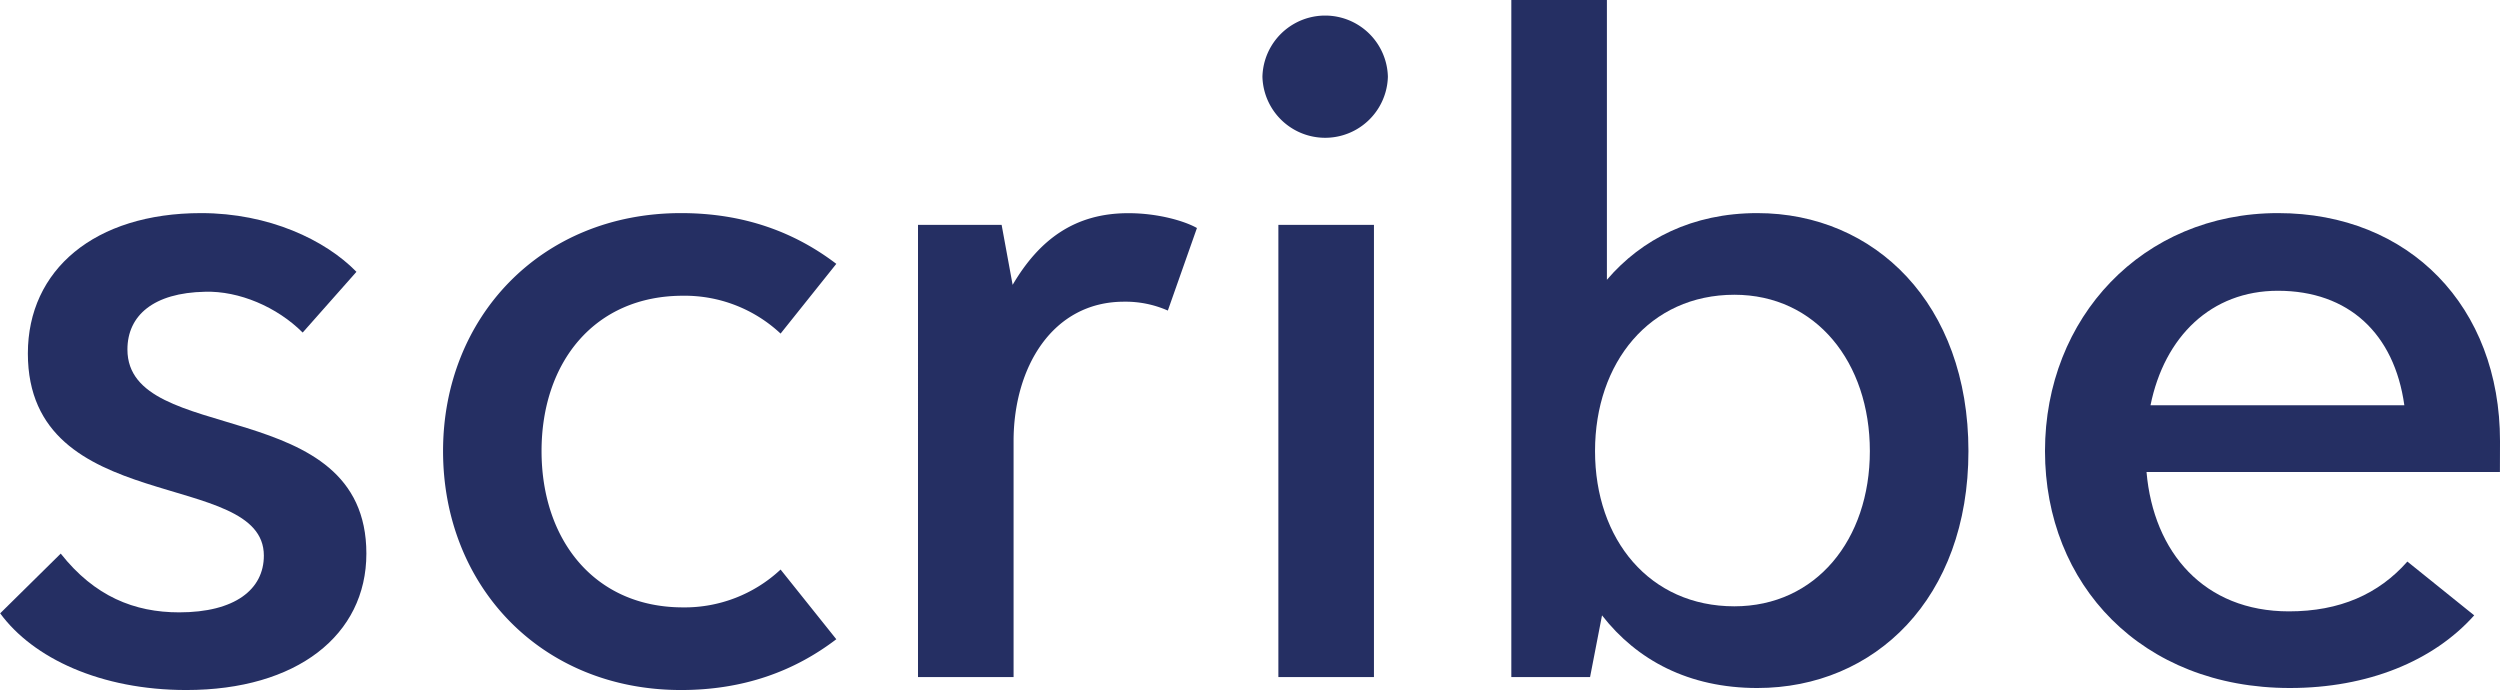
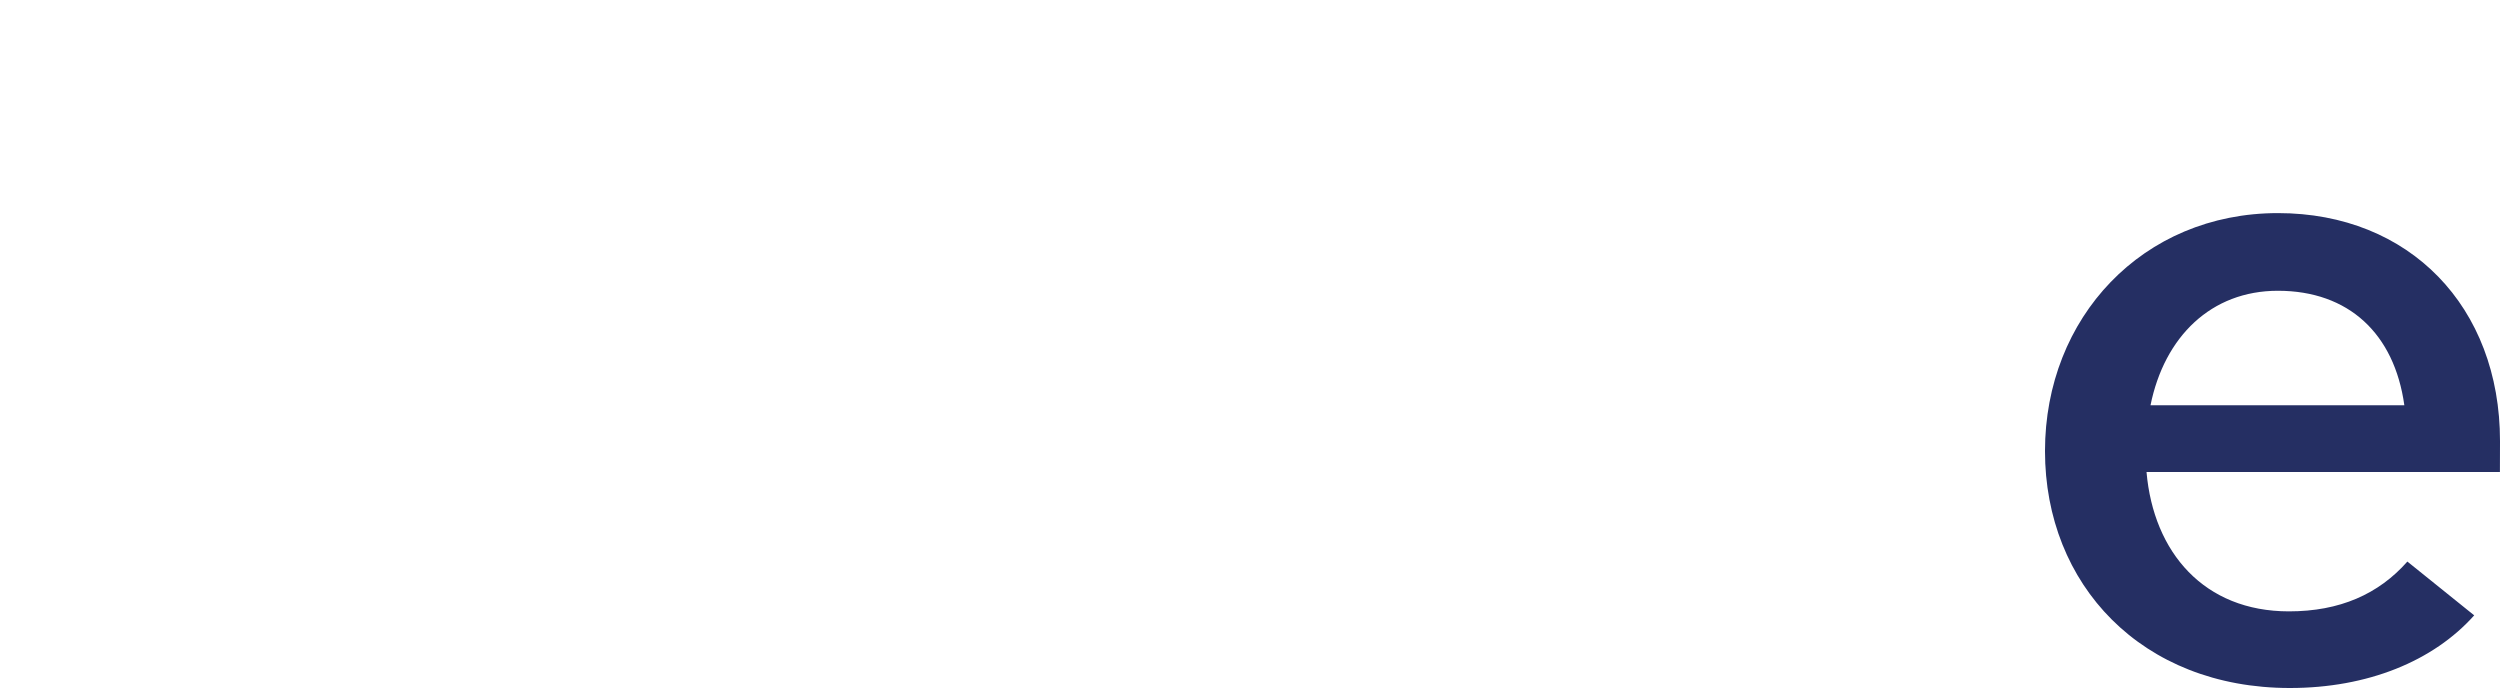
<svg xmlns="http://www.w3.org/2000/svg" id="Calque_1" data-name="Calque 1" viewBox="0 0 583.28 160.98">
  <defs>
    <style>.cls-1{fill:#252f63;}</style>
  </defs>
-   <path class="cls-1" d="M20.91,147.7c7.9,10,17.19,13.71,27.64,13.71,13,0,19.75-5.34,19.75-13.24,0-20.44-55.06-8.83-55.06-47.16,0-19.51,15.57-32.75,40.42-32.75,15.8,0,29,6.27,36.24,13.7L77.36,96.13c-6-6-14.87-9.75-22.77-9.52-12.08.23-18.12,5.57-18.12,13.47,0,22.77,55.75,10.22,55.75,47.62,0,19.05-16.26,31.83-42,31.83-20,0-35.78-7.44-43.44-17.89Z" transform="translate(-6.74 -18.54)" />
-   <path class="cls-1" d="M110.11,123.78c0-31.13,22.76-55.52,55.52-55.52,14.63,0,26.48,4.41,36.23,11.84l-13,16.27a32.75,32.75,0,0,0-22.77-8.83c-20.67,0-33,15.56-33,36.24s12.32,36.47,33,36.47a32.75,32.75,0,0,0,22.77-8.83l13,16.26c-9.75,7.44-21.6,11.85-36.23,11.85C132.87,179.53,110.11,155.14,110.11,123.78Z" transform="translate(-6.74 -18.54)" />
-   <path class="cls-1" d="M286,71.74,279.21,91A24.41,24.41,0,0,0,269,88.93c-16.72,0-25.78,15.33-25.78,32.52v55.06h-22.3V71h19.51L243,85c6.27-10.68,14.63-16.72,26.94-16.72C276.89,68.26,283.16,70.12,286,71.74Z" transform="translate(-6.74 -18.54)" />
-   <path class="cls-1" d="M301.28,36.43a14.64,14.64,0,0,1,29.27,0,14.64,14.64,0,0,1-29.27,0ZM305,71h22.3V176.51H305Z" transform="translate(-6.74 -18.54)" />
-   <path class="cls-1" d="M466,123.78c0,34.38-21.84,55.28-49.25,55.28-16,0-28.11-6.5-36.24-16.95l-2.79,14.4H359.35v-158h22.3V83.82c8.13-9.52,20-15.56,35.08-15.56C444.14,68.26,466,89.4,466,123.78Zm-23,0c0-20.68-12.55-36.47-31.6-36.47-19.74,0-32.52,15.79-32.52,36.47S391.64,160,411.38,160C430.43,160,443,144.45,443,123.78Z" transform="translate(-6.74 -18.54)" />
  <path class="cls-1" d="M590,128.66H507.55c1.63,18.81,13.47,32.52,33.22,32.52,11.85,0,20.91-4,27.64-11.62L584,162.11c-9.53,10.68-24.86,16.95-43,16.95-34.61,0-57.14-24.15-57.14-55.28s22.76-55.52,54.35-55.52c30.67,0,51.81,21.83,51.81,53.19Zm-81.54-15.57h59.24c-2.33-16.72-13-26.71-29.51-26.71C522.65,86.38,511.73,97.06,508.48,113.09Z" transform="translate(-6.74 -18.54)" />
</svg>